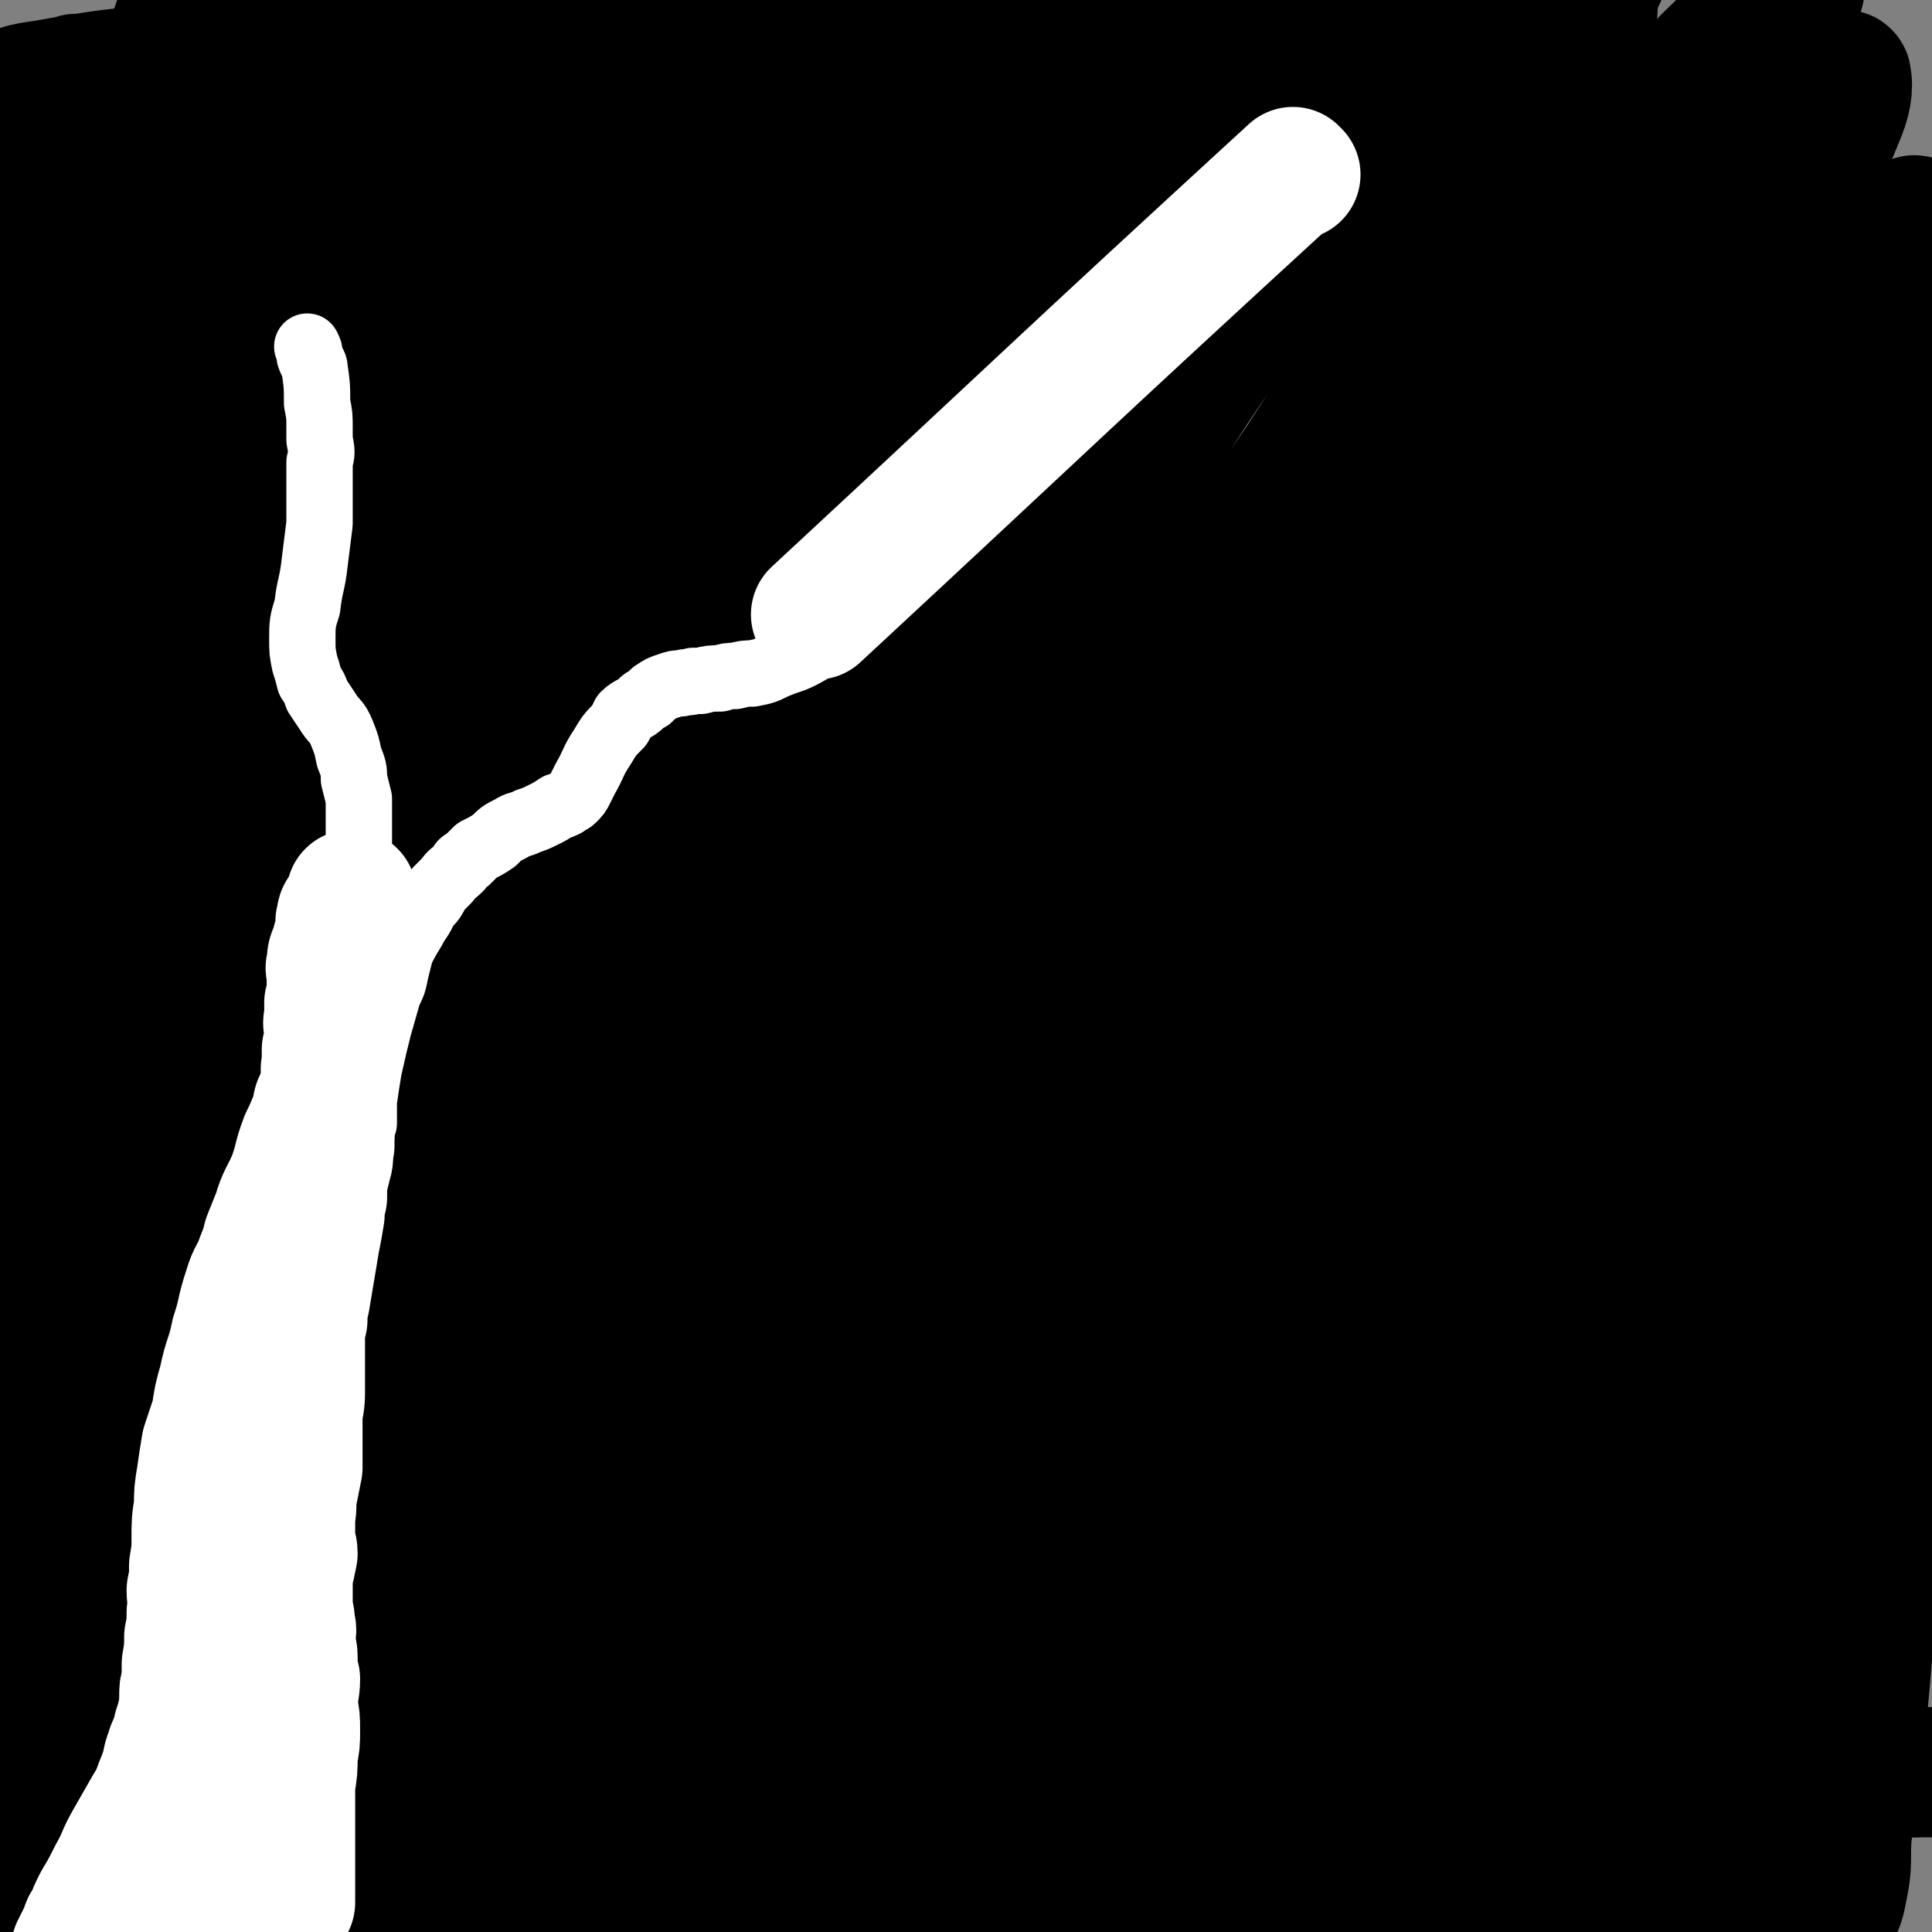
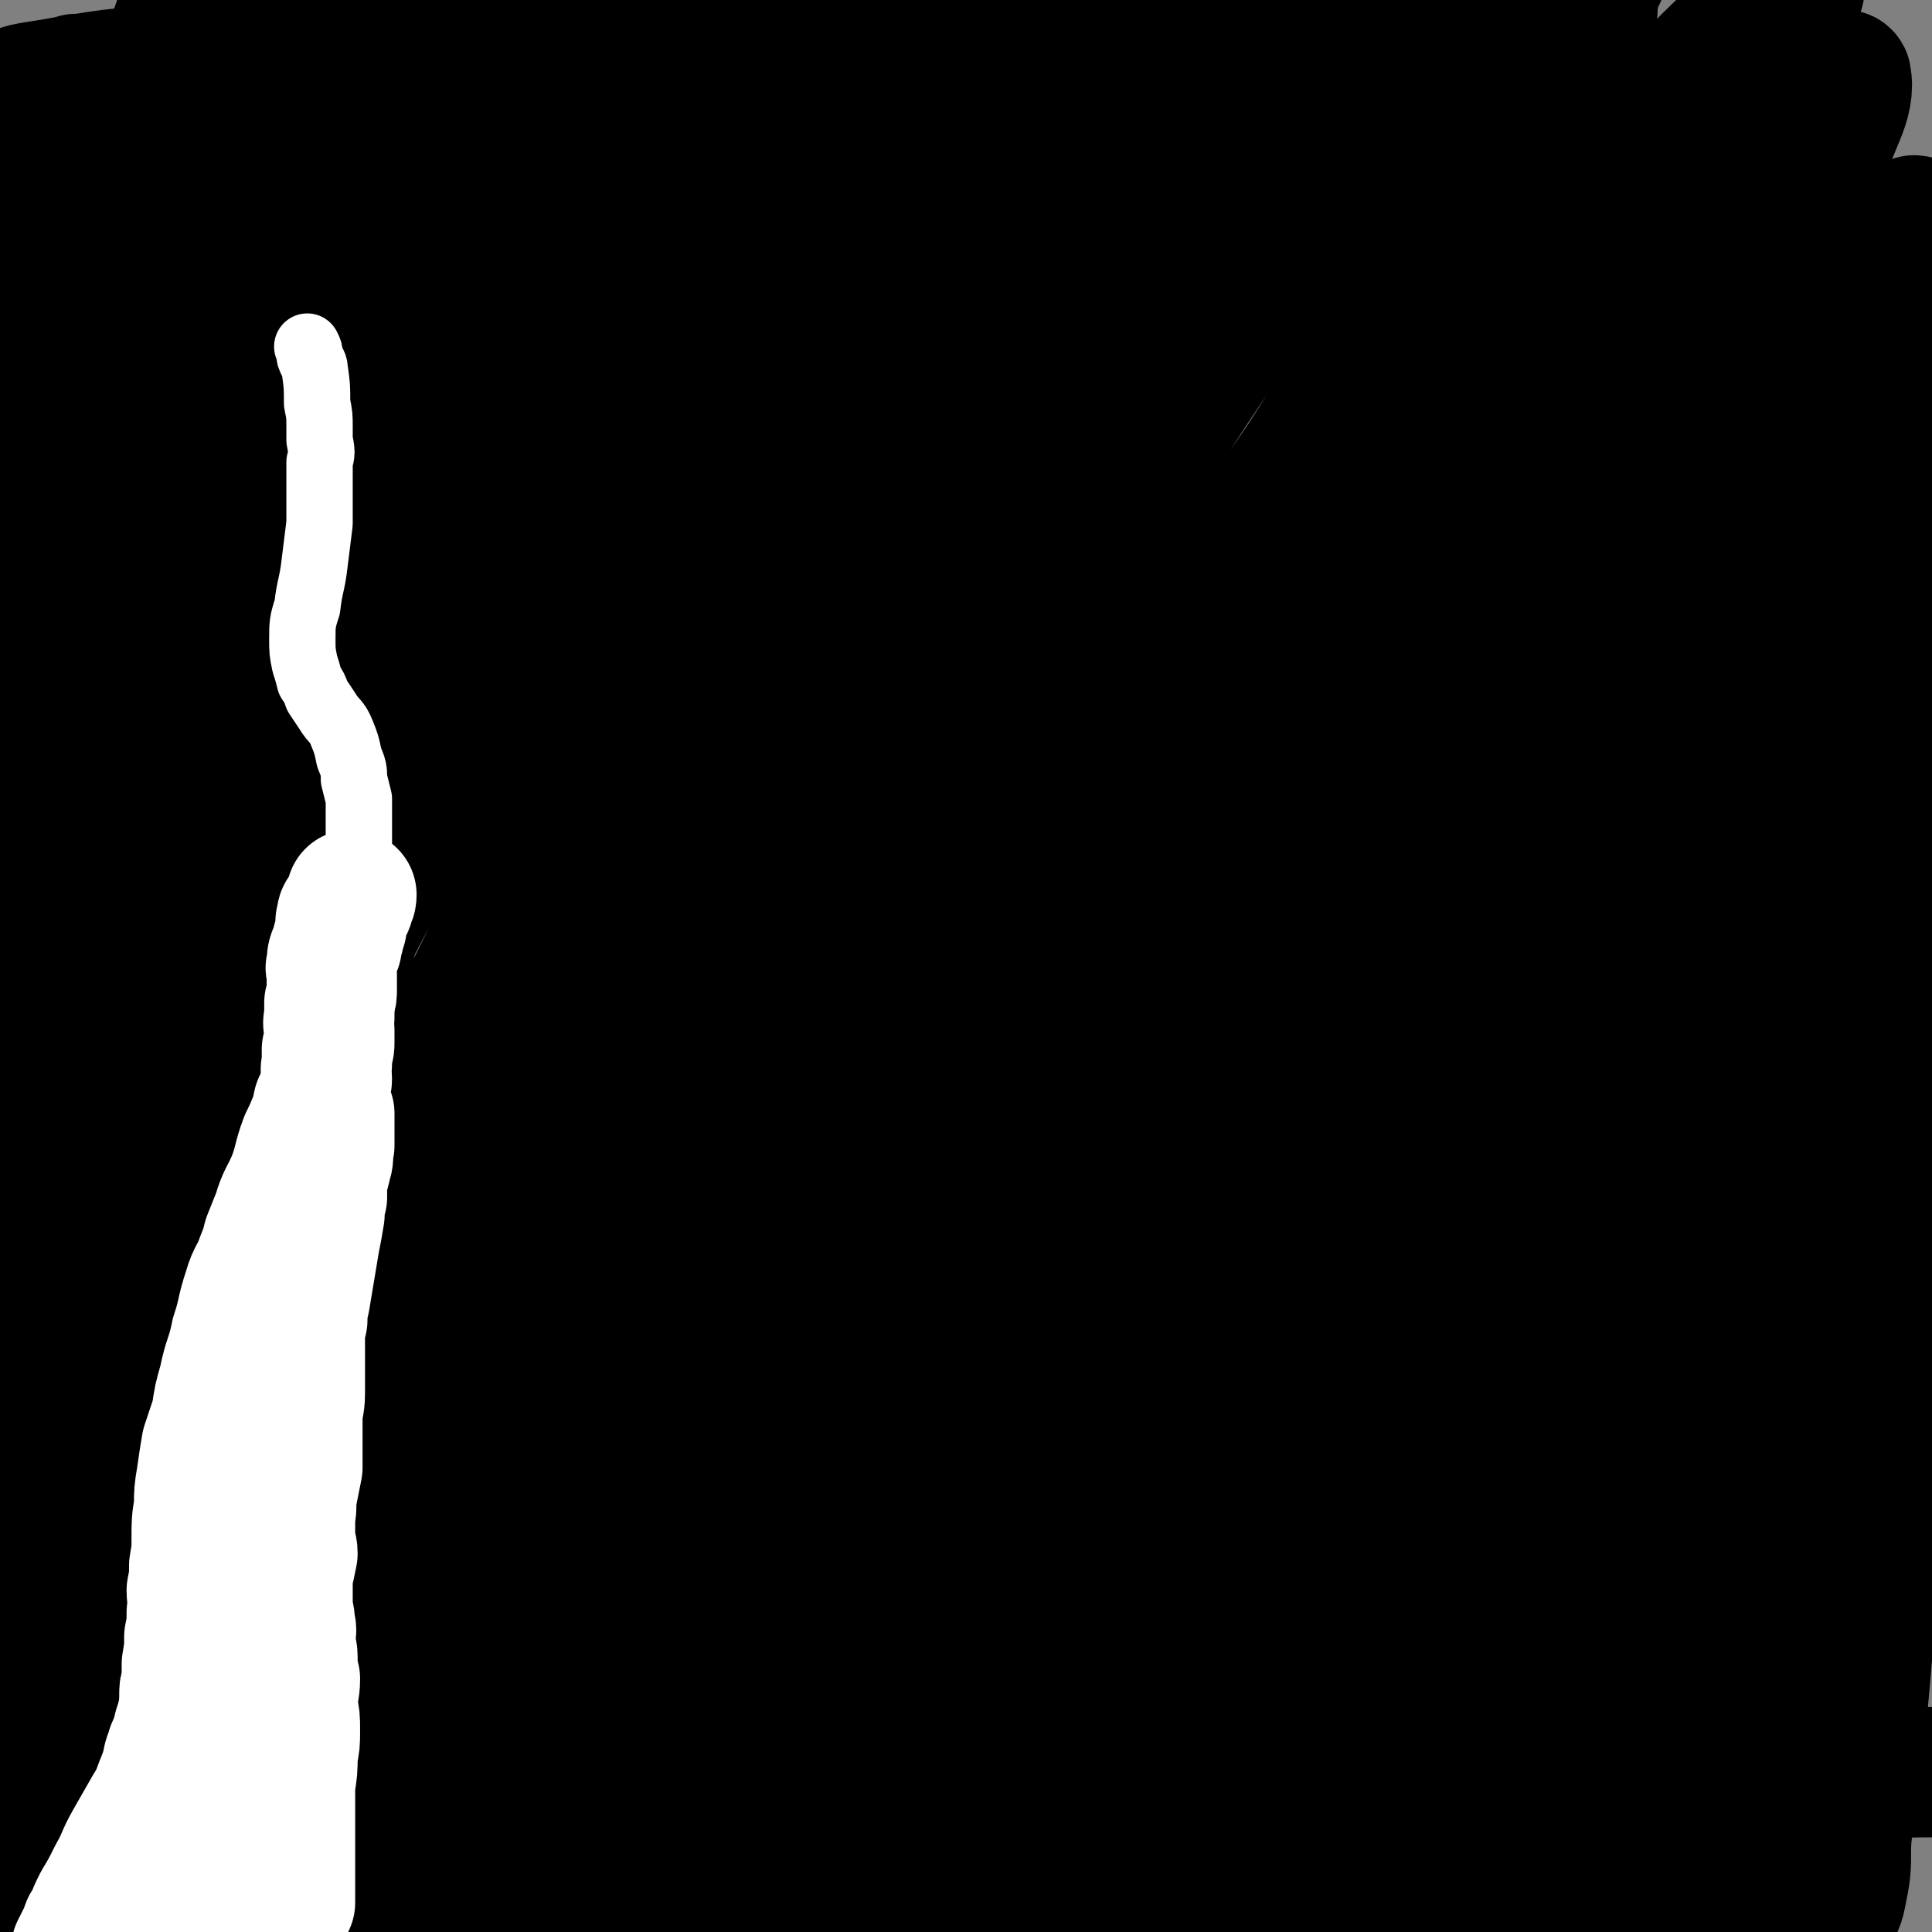
<svg xmlns="http://www.w3.org/2000/svg" viewBox="0 0 786 786" version="1.1">
  <rect x="0" y="0" width="786" height="786" fill="#808080" stroke="none" />
  <g fill="none" stroke="#000000" stroke-width="53" stroke-linecap="round" stroke-linejoin="round">
    <path d="M117,396c0,0 0,-1 -1,-1 0,1 0,1 0,2 -16,26 -19,24 -33,52 -15,30 -14,31 -25,64 -12,35 -12,36 -22,72 -8,30 -9,30 -15,61 -3,15 -2,15 -3,31 -2,9 -1,9 -3,18 0,2 -1,5 0,4 3,-16 2,-20 8,-39 9,-35 10,-35 21,-70 14,-43 15,-42 28,-85 16,-54 15,-55 32,-109 14,-45 14,-45 29,-90 9,-27 10,-27 19,-53 5,-14 5,-14 10,-28 2,-5 5,-11 4,-9 -2,4 -5,10 -10,21 -15,37 -15,37 -29,75 -16,46 -16,46 -30,91 -14,45 -15,45 -26,91 -8,30 -7,31 -13,62 -5,23 -5,23 -10,46 -2,15 -2,15 -5,30 0,5 -2,9 -1,9 2,1 5,-3 7,-8 14,-31 16,-31 26,-63 13,-42 12,-42 22,-85 15,-68 14,-68 29,-136 14,-62 10,-63 28,-123 17,-59 19,-58 42,-115 12,-32 13,-32 28,-62 4,-7 4,-8 9,-13 1,-1 3,-1 3,1 -2,30 0,33 -8,64 -12,48 -16,47 -32,94 -21,62 -21,62 -43,124 -21,60 -23,59 -42,119 -15,52 -14,52 -26,105 -10,43 -10,43 -16,86 -3,19 -3,20 -3,39 0,4 0,5 3,8 2,2 3,4 6,2 17,-15 21,-15 33,-35 23,-35 20,-37 37,-77 21,-50 20,-50 40,-101 20,-53 20,-53 39,-107 20,-57 16,-59 38,-116 22,-57 23,-57 50,-112 23,-46 24,-46 49,-91 10,-17 11,-16 23,-32 3,-4 4,-5 6,-6 1,-1 2,2 1,3 -6,21 -5,22 -14,43 -20,43 -23,42 -44,85 -28,55 -26,56 -54,111 -28,53 -32,51 -59,105 -31,62 -28,64 -57,128 -28,61 -30,60 -56,121 -23,56 -22,56 -43,113 -9,24 -7,25 -15,50 -2,6 -8,17 -5,13 21,-32 29,-41 52,-84 23,-43 21,-44 41,-89 24,-55 24,-56 46,-111 25,-61 26,-61 48,-122 25,-68 22,-69 47,-136 17,-44 21,-42 38,-86 15,-35 14,-36 26,-72 1,-4 4,-12 2,-10 -13,14 -17,21 -33,43 -33,47 -34,46 -65,95 -33,52 -32,52 -63,106 -29,53 -30,53 -57,107 -28,54 -30,53 -53,109 -19,46 -18,47 -32,96 -8,28 -7,28 -12,57 -1,8 -1,9 -1,17 0,2 -1,6 1,5 5,-7 6,-11 12,-22 21,-42 23,-41 41,-84 20,-48 19,-49 34,-99 17,-60 12,-61 30,-121 21,-69 21,-69 47,-137 29,-76 27,-77 63,-150 29,-58 34,-55 67,-111 7,-12 7,-13 14,-25 2,-3 5,-9 4,-6 -6,16 -7,22 -16,42 -21,45 -20,46 -43,89 -27,47 -31,45 -57,93 -30,57 -26,59 -55,118 -33,68 -38,66 -68,136 -33,77 -33,78 -59,158 -18,58 -18,59 -28,118 -13,70 -11,71 -18,141 0,7 1,14 3,13 3,-1 4,-8 7,-17 8,-23 5,-24 14,-48 21,-56 22,-56 45,-111 28,-67 27,-68 57,-134 28,-60 29,-60 59,-119 30,-60 29,-60 61,-119 63,-116 63,-117 130,-231 27,-47 24,-50 59,-91 28,-34 32,-32 66,-59 3,-2 6,-3 7,0 2,10 3,14 -2,26 -17,45 -20,44 -42,87 -33,62 -34,61 -69,122 -35,62 -37,61 -72,124 -40,73 -41,73 -77,148 -34,69 -34,69 -64,140 -23,55 -21,56 -43,111 -7,19 -7,19 -15,38 -1,4 -1,4 -2,8 0,1 -2,3 -1,2 8,-10 11,-11 20,-23 27,-35 29,-34 52,-71 30,-48 27,-50 54,-100 32,-60 30,-61 63,-122 36,-66 36,-66 73,-131 35,-59 33,-60 71,-117 31,-48 33,-47 66,-92 17,-23 17,-24 36,-46 8,-10 9,-9 18,-19 2,-1 4,-4 4,-3 1,2 2,5 0,9 -18,36 -17,37 -38,70 -31,49 -35,47 -65,96 -30,49 -25,52 -56,101 -39,63 -44,60 -82,123 -36,60 -33,62 -66,124 -26,50 -28,50 -54,101 -15,30 -13,31 -27,62 -5,10 -5,9 -10,19 -1,2 -3,5 -2,4 16,-26 18,-29 36,-59 24,-41 26,-39 47,-82 23,-47 20,-48 40,-97 21,-51 24,-50 43,-103 19,-52 17,-53 35,-106 21,-60 18,-62 44,-121 22,-50 25,-49 50,-98 10,-20 12,-19 21,-40 2,-4 4,-10 2,-10 -5,1 -10,4 -17,12 -23,25 -21,27 -43,54 -30,38 -33,35 -61,74 -34,49 -30,52 -62,102 -31,50 -34,49 -64,99 -25,43 -24,44 -47,89 -13,25 -13,25 -25,50 -5,10 -5,10 -11,21 -1,2 -1,2 -2,4 -1,2 -2,4 -2,3 11,-16 13,-18 24,-36 18,-28 19,-28 33,-58 21,-41 20,-42 39,-85 20,-46 18,-47 39,-93 28,-59 28,-58 59,-116 31,-59 30,-60 64,-117 21,-35 21,-36 46,-68 15,-18 16,-18 35,-31 13,-9 14,-7 29,-13 2,-1 7,-5 5,-3 -13,13 -21,13 -34,32 -36,54 -32,57 -64,114 -30,53 -32,52 -60,107 -31,59 -30,60 -58,121 -27,57 -26,58 -51,116 -23,51 -25,51 -45,103 -13,34 -13,34 -22,70 -6,21 -5,22 -8,44 -1,9 -1,9 0,19 0,3 0,5 2,5 10,-2 14,-1 24,-9 19,-15 19,-17 34,-38 24,-34 21,-36 42,-71 27,-47 30,-46 55,-93 28,-54 24,-56 52,-109 29,-55 30,-55 63,-108 34,-55 32,-56 69,-108 30,-42 30,-42 64,-80 22,-26 23,-25 47,-49 9,-8 10,-8 20,-15 4,-2 8,-6 8,-3 -6,26 -7,33 -21,62 -23,48 -26,47 -55,93 -31,50 -32,49 -64,99 -37,55 -38,54 -74,110 -37,59 -37,59 -73,119 -34,58 -33,58 -65,117 -29,52 -28,52 -56,105 -17,34 -17,34 -34,68 -9,19 -9,19 -18,38 -2,5 -6,11 -5,11 3,0 8,-5 13,-12 22,-28 22,-28 42,-59 23,-37 21,-38 43,-75 27,-47 30,-46 55,-94 29,-54 24,-57 53,-109 31,-57 34,-55 69,-109 34,-53 32,-54 70,-104 31,-42 34,-40 68,-80 29,-35 29,-36 59,-70 17,-18 17,-18 35,-35 7,-8 8,-7 16,-14 1,-1 2,-1 3,-1 1,0 1,2 1,3 -10,19 -9,20 -20,38 -20,31 -22,30 -44,60 -24,34 -25,34 -50,68 -24,36 -22,37 -47,72 -29,42 -33,40 -61,82 -29,45 -27,46 -54,92 -26,45 -26,45 -50,90 -24,44 -25,44 -47,89 -17,36 -16,36 -32,73 -9,21 -9,21 -18,42 -3,7 -9,18 -6,15 11,-14 18,-24 34,-50 22,-35 21,-35 41,-71 24,-45 21,-47 45,-91 26,-46 28,-45 54,-90 27,-47 24,-48 52,-94 23,-39 23,-39 50,-76 26,-37 28,-36 55,-72 26,-35 25,-36 52,-70 19,-24 20,-23 40,-46 9,-10 9,-11 19,-21 2,-3 5,-7 6,-5 1,5 0,10 -3,17 -12,29 -12,30 -29,57 -24,38 -26,37 -51,75 -28,41 -29,40 -56,82 -29,47 -27,48 -56,95 -31,51 -34,49 -64,100 -28,50 -26,51 -53,102 -24,46 -27,45 -49,92 -29,63 -27,64 -53,127 -4,11 -4,11 -8,22 -1,3 -3,7 -2,5 8,-14 11,-18 20,-37 18,-35 18,-35 35,-70 21,-45 19,-46 41,-91 25,-49 26,-49 53,-97 27,-47 26,-48 55,-94 29,-47 30,-47 61,-92 26,-37 26,-37 54,-72 42,-54 43,-53 86,-106 6,-8 6,-8 13,-15 0,-1 2,-1 2,0 1,2 1,3 0,5 -14,27 -13,28 -29,53 -26,39 -29,37 -55,75 -30,43 -31,42 -59,86 -28,45 -26,46 -54,92 -28,49 -31,47 -57,97 -23,42 -22,43 -42,87 -16,34 -16,34 -31,69 -9,19 -9,19 -17,38 -4,10 -4,10 -8,20 -1,4 -4,9 -3,7 5,-6 9,-11 15,-23 19,-35 18,-35 35,-71 20,-41 20,-41 39,-82 21,-43 20,-44 41,-86 21,-44 20,-44 43,-87 23,-42 24,-42 48,-83 24,-41 23,-42 50,-82 24,-38 25,-38 51,-75 19,-25 21,-24 41,-49 9,-12 9,-12 18,-24 3,-4 6,-10 6,-8 -2,9 -4,16 -11,31 -18,39 -18,39 -39,76 -26,46 -27,45 -55,90 -21,36 -22,35 -42,71 -42,74 -41,74 -81,149 -19,34 -20,34 -36,69 -15,35 -15,35 -27,71 -10,31 -9,32 -18,63 -6,20 -5,21 -11,41 -2,7 -6,17 -5,13 9,-17 13,-28 26,-57 17,-40 16,-40 34,-80 22,-48 21,-49 46,-95 23,-43 25,-42 51,-84 21,-35 21,-35 43,-70 17,-27 16,-28 35,-53 11,-17 12,-17 25,-32 10,-12 10,-12 21,-23 8,-8 8,-8 16,-16 4,-3 4,-3 8,-5 2,0 4,0 5,1 2,4 2,6 0,10 -4,20 -4,20 -12,39 -23,51 -23,51 -50,101 -23,43 -26,41 -51,83 -27,46 -27,46 -51,93 -23,43 -22,43 -44,88 -17,35 -17,35 -34,71 -10,23 -10,23 -20,45 -6,13 -6,13 -11,26 -2,3 -4,8 -3,7 1,-4 4,-9 7,-17 14,-34 14,-34 27,-67 17,-43 16,-43 34,-85 17,-43 16,-43 36,-85 19,-42 20,-42 41,-83 20,-38 20,-38 40,-76 16,-28 15,-28 33,-55 13,-20 13,-20 28,-39 9,-10 9,-10 18,-19 6,-4 6,-4 12,-8 2,-1 3,-3 3,-1 1,9 0,11 -3,22 -10,38 -10,39 -24,75 -16,41 -17,41 -36,80 -18,37 -18,36 -37,73 -17,31 -18,30 -34,61 -15,29 -15,29 -29,59 -14,31 -13,31 -26,62 -10,23 -11,23 -20,46 -9,22 -9,23 -17,45 -3,10 -2,10 -5,20 0,3 -2,7 -1,5 8,-23 9,-28 18,-55 11,-31 11,-31 24,-61 16,-39 16,-39 34,-76 15,-33 15,-33 33,-64 14,-26 15,-26 32,-51 9,-14 8,-15 20,-27 8,-8 9,-7 19,-12 7,-3 7,-4 14,-4 5,0 7,1 9,5 5,8 5,10 5,21 0,17 0,17 -5,34 -6,23 -8,22 -17,44 -8,22 -10,22 -17,44 -9,30 -9,30 -16,60 -6,29 -4,29 -9,58 -4,20 -4,21 -9,41 -3,13 -4,12 -8,25 -3,6 -3,6 -6,12 -1,2 -1,2 -2,4 -1,1 -1,3 -1,2 4,-8 6,-10 11,-20 8,-21 9,-21 15,-43 8,-32 7,-32 13,-64 7,-37 7,-38 13,-75 5,-36 4,-36 11,-72 5,-27 5,-27 11,-54 4,-16 5,-16 10,-32 1,-5 5,-14 4,-10 -4,22 -6,32 -15,63 -13,40 -14,40 -29,79 -13,36 -15,35 -26,71 -12,39 -11,40 -21,79 -7,30 -6,31 -14,61 -5,24 -5,24 -13,47 -3,11 -4,11 -10,21 -1,2 -2,3 -4,3 -3,0 -5,0 -6,-4 -5,-13 -6,-14 -6,-29 -1,-36 -1,-36 4,-71 5,-38 5,-39 16,-76 9,-31 12,-30 24,-61 9,-24 9,-24 19,-48 6,-14 6,-14 12,-28 1,-3 3,-9 2,-6 -7,29 -9,35 -19,70 -10,41 -9,41 -21,82 -10,37 -10,37 -21,74 -9,30 -10,29 -19,59 -5,17 -3,18 -7,35 -2,8 -2,8 -5,16 0,0 -1,1 -1,0 0,-8 0,-9 1,-18 2,-33 1,-33 4,-65 3,-35 1,-35 7,-69 5,-31 6,-31 14,-61 6,-23 6,-23 15,-44 6,-16 6,-16 14,-30 4,-6 4,-8 9,-12 2,-1 5,-1 5,1 4,18 4,20 5,40 0,37 0,37 -3,74 -2,32 -3,32 -6,63 -3,19 -4,19 -5,38 -1,10 -1,10 0,19 0,4 -1,7 2,8 4,1 7,0 11,-4 15,-14 17,-14 27,-32 16,-31 15,-32 26,-65 12,-38 11,-38 19,-77 7,-33 6,-33 12,-66 3,-23 3,-23 7,-46 3,-15 3,-15 6,-30 2,-8 2,-8 4,-16 1,-3 2,-7 2,-5 3,9 4,13 3,26 -2,29 -4,29 -8,58 -4,35 -5,35 -8,70 -3,31 -4,31 -4,61 0,29 1,29 3,57 1,22 2,22 3,44 1,16 1,16 2,33 0,6 0,6 0,13 0,1 0,4 0,3 0,-5 -1,-7 -1,-14 -1,-27 -1,-27 -2,-53 -1,-37 -1,-37 -2,-73 0,-36 -1,-36 1,-72 1,-33 2,-33 3,-66 2,-31 2,-31 3,-62 2,-35 3,-35 3,-70 1,-40 1,-40 1,-80 -1,-42 -2,-42 -2,-85 -1,-27 0,-27 1,-55 0,-21 0,-21 0,-42 1,-19 0,-19 1,-38 1,-16 1,-16 2,-32 0,-8 0,-9 1,-17 0,-2 0,-5 0,-4 1,4 1,8 1,16 0,19 -1,19 -1,38 -2,45 -2,45 -4,91 -1,35 -2,35 -2,71 -1,34 1,34 0,68 -1,28 -1,28 -3,56 -3,29 -3,29 -6,58 -2,28 -3,28 -4,55 0,29 0,29 2,58 2,29 4,29 7,58 2,24 3,24 4,48 1,18 1,18 0,36 0,10 0,10 -2,20 -1,5 -2,5 -4,10 0,2 -2,4 -2,3 1,-1 2,-4 3,-8 3,-14 4,-14 5,-27 3,-24 2,-25 3,-49 2,-25 2,-25 3,-50 1,-24 2,-24 3,-48 1,-26 1,-26 2,-52 1,-30 2,-30 3,-59 1,-32 1,-32 2,-64 0,-31 0,-31 0,-62 0,-31 0,-31 0,-61 0,-24 0,-24 0,-47 0,-23 0,-23 0,-46 0,-20 -1,-20 -1,-40 0,-20 0,-20 0,-39 0,-12 0,-12 0,-24 0,-4 0,-10 0,-8 1,4 2,10 2,21 1,18 0,18 0,37 0,31 -1,31 -1,62 -1,36 -2,36 -2,73 1,39 2,39 2,78 1,37 1,37 1,75 0,38 1,38 0,76 -1,37 -2,37 -3,74 -2,36 -1,36 -5,72 -3,39 -4,39 -9,77 -3,16 -3,16 -7,31 -1,7 -1,8 -5,14 -1,3 -2,3 -5,4 -3,0 -4,1 -6,-2 -16,-21 -18,-21 -29,-46 -17,-40 -15,-41 -28,-84 -13,-42 -13,-42 -23,-85 -11,-52 -11,-52 -19,-105 -9,-54 -10,-54 -14,-109 -3,-50 -3,-50 -1,-101 1,-40 2,-40 5,-81 3,-34 2,-34 7,-68 6,-33 7,-33 14,-66 4,-19 3,-19 7,-38 1,-5 1,-5 1,-10 0,-1 -1,-1 -2,-1 -5,0 -5,1 -10,3 -2,0 -3,-1 -4,1 -3,3 -3,4 -4,7 -3,7 0,9 -4,15 -10,12 -11,13 -25,21 -12,6 -14,5 -27,7 -8,1 -8,1 -16,0 -7,-1 -7,-2 -15,-3 -12,-2 -13,-2 -25,-5 -18,-3 -18,-3 -35,-7 -13,-3 -13,-4 -26,-7 -6,-2 -6,-3 -12,-4 -3,-1 -3,-1 -5,-1 -2,0 -2,0 -4,1 -2,0 -5,1 -4,0 18,-2 20,-3 41,-5 29,-4 29,-5 58,-7 20,-2 20,-2 40,-3 17,-1 17,-1 35,-2 10,0 10,0 21,-1 2,-1 5,-2 4,-2 -13,1 -17,1 -33,3 -44,3 -44,2 -88,5 -35,3 -35,3 -71,6 -37,3 -37,3 -74,5 -37,3 -37,3 -74,5 -29,2 -29,1 -58,2 -13,0 -13,1 -26,0 -4,0 -7,0 -7,-1 -1,-2 2,-4 6,-5 27,-6 28,-5 57,-9 43,-4 43,-3 86,-6 43,-4 42,-6 85,-8 35,-3 36,-2 71,-3 20,0 20,0 40,1 5,0 14,0 10,1 -41,6 -49,8 -99,13 -49,6 -49,5 -98,8 -46,4 -46,3 -91,7 -43,4 -43,4 -86,8 -35,4 -35,4 -70,7 -23,2 -23,2 -45,4 -14,2 -14,2 -27,4 -11,2 -11,2 -21,4 -8,1 -7,1 -15,2 -3,1 -4,1 -6,0 -1,0 1,-1 1,-3 -1,-3 -3,-3 -2,-6 1,-5 1,-6 6,-9 9,-6 11,-5 22,-7 28,-5 28,-4 56,-7 26,-2 26,-2 52,-2 25,-1 25,-2 50,-1 15,0 15,0 30,2 2,0 3,-1 3,0 0,2 -1,3 -4,4 -26,6 -26,7 -52,10 -23,3 -23,2 -46,1 -15,-1 -15,-2 -31,-4 -12,-1 -12,-2 -24,-3 -8,-1 -8,-1 -16,-1 -3,0 -3,0 -6,0 -2,0 -3,-2 -4,0 -2,10 1,11 -1,23 -3,16 -5,16 -9,33 -4,20 -4,20 -7,41 -4,28 -4,28 -6,56 -3,35 -3,35 -4,70 -3,40 -3,40 -4,80 -2,45 -1,45 -1,90 -1,39 -2,39 0,78 1,34 2,34 5,67 2,26 3,26 5,51 2,16 1,16 2,32 1,10 2,10 3,20 1,7 0,7 0,13 0,1 0,2 0,2 4,-8 5,-10 8,-20 11,-28 12,-28 21,-57 7,-25 7,-25 12,-50 5,-24 6,-24 9,-49 4,-28 4,-28 6,-57 2,-33 2,-33 2,-67 1,-39 0,-39 1,-79 1,-36 1,-36 4,-72 2,-32 3,-32 6,-64 3,-26 2,-26 6,-52 4,-25 5,-25 11,-49 5,-18 5,-17 12,-35 3,-8 3,-8 7,-16 1,-2 1,-4 2,-4 1,0 2,2 3,4 1,17 1,17 0,34 -5,39 -6,39 -13,78 -11,55 -12,55 -23,110 -12,56 -12,56 -24,113 -9,47 -10,47 -19,95 -6,31 -6,31 -11,62 -2,14 -2,14 -3,29 -1,4 -1,8 -1,8 0,0 0,-4 1,-7 7,-36 9,-36 16,-73 10,-50 9,-50 18,-100 11,-54 12,-54 22,-107 10,-51 9,-51 20,-102 14,-68 15,-68 29,-136 2,-10 3,-14 3,-20 1,-1 0,3 -1,6 -14,39 -16,39 -28,79 -13,39 -12,39 -23,79 -14,47 -15,47 -28,94 -9,37 -9,37 -16,75 -3,19 -2,19 -4,38 -1,5 -1,5 -1,10 0,1 0,4 1,3 16,-15 21,-15 35,-35 22,-34 19,-36 38,-73 21,-44 21,-44 42,-89 17,-38 16,-39 33,-78 12,-28 12,-28 24,-56 4,-8 4,-8 8,-17 1,-1 2,-4 1,-3 -3,9 -4,12 -9,24 -16,39 -16,39 -33,77 -20,44 -20,44 -41,87 -18,38 -19,37 -38,76 -12,25 -11,25 -23,51 -4,9 -6,17 -8,17 -2,1 -1,-7 1,-15 15,-45 17,-44 33,-89 17,-46 16,-46 33,-91 12,-34 13,-34 25,-67 6,-16 6,-16 12,-32 2,-3 4,-10 3,-7 -14,33 -16,40 -34,79 -16,37 -16,38 -35,73 -12,21 -13,22 -28,40 -6,6 -7,5 -14,9 -3,2 -5,3 -7,1 -3,-4 -4,-6 -3,-13 1,-37 2,-37 7,-73 5,-37 6,-37 13,-74 5,-30 7,-29 12,-59 2,-14 1,-14 2,-28 0,-4 0,-8 -1,-7 -2,1 -4,6 -6,12 -10,27 -11,26 -19,54 -10,39 -11,39 -18,79 -8,46 -7,46 -12,93 -3,33 -2,33 -5,65 -2,21 -2,21 -4,41 -1,10 -2,21 -2,19 0,-5 0,-17 2,-33 3,-28 3,-28 8,-56 10,-62 11,-62 22,-123 9,-48 8,-48 17,-95 7,-40 8,-40 15,-81 2,-13 1,-13 3,-26 0,-1 1,-3 1,-2 -5,15 -6,17 -12,34 -12,36 -14,35 -24,71 -10,35 -11,35 -18,70 -6,34 -4,35 -8,69 -3,21 -3,21 -5,42 -2,15 -2,15 -3,30 -1,5 -1,10 0,9 1,-1 1,-7 3,-14 4,-20 2,-21 9,-39 12,-32 10,-34 29,-61 12,-19 14,-21 34,-32 14,-8 19,-10 34,-6 14,3 19,7 25,21 12,30 12,33 12,67 0,45 -4,46 -13,90 -8,44 -9,44 -21,86 -12,38 -13,37 -27,74 -10,30 -10,30 -21,59 -11,29 -11,29 -22,58 -10,26 -11,26 -21,52 -7,18 -8,18 -14,35 -4,10 -4,10 -7,20 -1,4 -5,7 -2,8 8,2 11,-1 23,-2 21,-3 22,-3 43,-8 24,-5 24,-8 48,-13 30,-7 30,-7 61,-11 32,-5 33,-5 65,-8 36,-3 36,-4 73,-4 34,0 34,1 68,5 33,4 33,4 66,11 23,5 23,6 46,13 14,5 14,5 28,11 7,3 7,3 14,7 3,1 4,1 5,3 0,1 0,2 -2,2 -20,6 -21,7 -42,9 -34,4 -34,3 -68,3 -36,0 -36,-2 -71,-2 -38,-1 -38,-1 -76,0 -35,1 -35,1 -70,4 -23,2 -23,3 -47,5 -13,1 -14,1 -27,2 -8,0 -8,0 -15,0 -4,0 -4,1 -7,1 -2,0 -4,0 -3,0 7,1 9,1 18,2 25,1 25,1 50,1 31,1 31,1 61,1 35,1 35,2 70,2 38,1 38,0 75,1 36,0 36,-1 72,1 26,1 26,2 51,6 15,2 16,2 30,7 4,1 4,2 7,6 1,0 0,2 -1,2 -34,5 -35,6 -71,7 -43,1 -43,-3 -87,-3 -41,-1 -41,-1 -83,-1 -38,0 -38,0 -77,1 -36,1 -36,1 -73,4 -39,3 -39,1 -78,6 -30,4 -30,6 -60,13 -12,2 -12,3 -24,5 -5,1 -11,2 -9,1 3,-3 8,-6 18,-8 28,-7 28,-6 57,-11 38,-6 38,-7 76,-10 42,-4 42,-3 84,-5 46,-2 46,-4 92,-4 36,0 36,2 72,4 33,2 33,3 65,6 22,2 22,2 44,4 20,2 20,1 39,4 11,2 11,2 23,4 3,1 10,2 7,2 -18,2 -24,2 -48,1 -27,-1 -27,-2 -55,-5 -30,-4 -30,-6 -60,-9 -34,-3 -35,-4 -69,-4 -39,0 -39,3 -78,5 -43,3 -43,4 -86,6 -31,1 -31,0 -62,-1 -25,0 -25,0 -49,-3 -12,-1 -12,-3 -24,-6 -4,-1 -9,-1 -7,-2 7,-1 13,0 26,-2 25,-3 25,-5 49,-9 29,-5 29,-5 58,-9 32,-4 32,-4 63,-7 36,-4 36,-5 71,-7 37,-1 37,-1 73,-1 41,1 41,2 81,3 39,2 39,1 77,3 33,1 33,2 66,3 22,2 22,1 44,2 11,1 11,2 22,2 7,1 7,1 14,0 5,0 5,0 11,0 4,-1 4,-1 8,-2 3,0 8,-1 6,-1 -14,0 -19,1 -38,1 -27,1 -27,1 -54,0 -26,0 -26,-1 -53,-2 -22,-1 -22,-1 -45,-2 -14,-1 -14,-2 -27,-3 -7,-1 -7,-1 -14,-2 -1,0 -2,1 -1,1 1,0 2,0 4,0 34,0 34,2 68,1 51,-2 51,-4 101,-7 54,-4 54,-4 109,-6 18,-1 18,-1 35,-1 " />
  </g>
  <g fill="none" stroke="#FFFFFF" stroke-width="27" stroke-linecap="round" stroke-linejoin="round">
    <path d="M39,772c0,0 -1,-1 -1,-1 0,0 1,1 1,1 0,-2 0,-2 0,-4 2,-4 2,-4 3,-9 2,-4 2,-4 3,-8 1,-4 1,-4 2,-8 1,-4 1,-4 2,-8 1,-3 1,-3 2,-7 1,-4 1,-4 3,-9 2,-5 1,-5 3,-10 1,-4 2,-4 3,-9 1,-3 1,-3 2,-7 1,-3 1,-3 2,-6 0,-3 0,-3 1,-6 1,-4 2,-4 3,-8 1,-4 1,-4 2,-8 1,-2 1,-2 1,-4 1,-3 1,-3 2,-7 1,-4 1,-4 2,-8 1,-5 1,-5 3,-10 1,-3 1,-3 2,-7 1,-4 1,-4 1,-8 1,-4 1,-4 1,-8 1,-6 2,-6 3,-11 2,-7 2,-7 4,-13 2,-6 1,-6 3,-12 1,-4 1,-4 2,-9 0,-5 1,-5 1,-9 1,-5 0,-5 1,-10 0,-6 0,-6 1,-11 1,-5 1,-5 2,-10 1,-6 0,-6 1,-11 1,-5 1,-5 2,-10 1,-5 0,-5 1,-10 1,-6 1,-6 3,-12 1,-7 1,-7 3,-14 2,-5 2,-5 4,-11 1,-5 1,-5 3,-10 1,-5 1,-5 3,-9 2,-6 2,-7 4,-12 2,-5 2,-5 4,-10 2,-3 2,-3 3,-6 1,-2 1,-2 1,-3 " />
  </g>
  <g fill="none" stroke="#FFFFFF" stroke-width="53" stroke-linecap="round" stroke-linejoin="round">
    <path d="M118,774c0,-1 0,-1 -1,-1 0,0 1,0 1,0 0,-4 0,-4 0,-9 0,-5 0,-5 0,-11 0,-6 0,-6 0,-13 0,-7 0,-7 0,-14 1,-6 1,-6 1,-12 1,-5 1,-5 1,-10 0,-5 0,-5 -1,-10 0,-6 1,-6 1,-11 -1,-4 -1,-4 -1,-9 0,-3 -1,-3 -1,-7 0,-3 1,-3 0,-6 0,-4 -1,-4 -1,-9 0,-5 0,-5 0,-11 1,-4 1,-4 2,-9 0,-3 -1,-3 -1,-7 0,-4 0,-4 0,-8 1,-5 0,-5 1,-10 1,-5 1,-5 2,-10 0,-5 0,-5 0,-10 0,-5 0,-5 0,-10 0,-5 1,-5 1,-10 0,-6 0,-6 0,-12 0,-6 0,-6 0,-11 0,-3 0,-3 1,-7 0,-4 0,-4 1,-8 1,-6 1,-6 2,-12 1,-6 1,-6 2,-12 1,-5 1,-5 2,-11 0,-3 0,-3 1,-7 0,-3 0,-3 0,-6 1,-4 1,-4 2,-8 1,-3 0,-3 1,-7 0,-2 0,-2 0,-4 0,-2 0,-2 0,-3 0,-1 0,-1 0,-3 0,-2 0,-2 0,-3 -1,-1 -3,-2 -4,-1 -3,5 -3,6 -6,12 -3,8 -2,8 -5,16 -3,7 -4,7 -6,14 -2,5 -2,5 -4,10 -1,4 -1,4 -3,9 -2,6 -3,5 -5,12 -3,9 -2,9 -5,18 -2,10 -3,9 -5,19 -2,7 -2,7 -3,14 -2,6 -2,6 -4,12 -1,6 -1,6 -2,13 -1,6 -1,6 -1,12 -1,6 -1,6 -1,13 0,5 0,5 -1,11 0,5 0,5 -1,10 0,4 1,4 0,9 0,5 0,5 -1,10 0,5 0,5 -1,11 0,3 0,3 0,7 -1,3 -1,3 -1,6 0,4 0,4 0,8 -1,6 -1,6 -1,12 -1,7 -1,7 -2,15 -1,6 -1,6 -3,12 -1,5 0,5 -2,9 -1,3 -1,3 -2,6 -2,4 -2,5 -3,9 -2,4 -2,4 -3,9 -2,4 -2,4 -3,7 -1,2 -1,2 -2,4 -1,3 -1,3 -2,6 -1,1 0,1 -1,2 0,1 0,1 -1,3 -1,1 -2,4 -2,3 1,-2 1,-5 3,-9 2,-6 3,-5 5,-10 3,-5 3,-5 5,-10 2,-5 2,-5 5,-10 2,-5 2,-5 5,-10 2,-4 2,-4 3,-8 2,-5 2,-6 3,-11 2,-6 2,-6 4,-12 1,-5 1,-5 3,-10 1,-3 1,-3 2,-6 1,-2 3,-6 2,-4 -6,8 -7,12 -15,23 -6,9 -6,8 -12,17 -4,7 -4,7 -8,14 -4,7 -3,7 -7,14 -3,6 -3,6 -6,11 -2,4 -2,4 -3,7 -1,2 -2,2 -2,4 -1,2 -1,2 -2,4 -1,2 -1,2 -2,4 0,2 0,2 -1,4 0,2 -1,3 0,3 4,0 6,0 11,-2 5,-2 5,-3 10,-6 5,-4 5,-4 10,-8 4,-4 4,-4 8,-8 3,-3 3,-3 6,-6 1,-1 2,-3 3,-2 1,2 1,4 1,9 1,8 0,8 0,17 0,4 0,4 -1,9 0,4 0,4 -1,7 0,1 1,2 1,2 0,0 0,-2 0,-3 0,-6 0,-6 0,-12 0,-4 0,-4 0,-8 1,-6 1,-6 1,-11 1,-7 0,-7 1,-14 1,-7 1,-8 2,-14 1,-7 1,-7 2,-13 1,-6 1,-6 2,-11 1,-6 1,-6 2,-11 0,-5 0,-5 1,-10 0,-6 1,-6 2,-11 1,-5 0,-5 1,-10 1,-5 1,-5 2,-11 1,-4 1,-4 2,-8 1,-5 1,-5 2,-9 0,-6 0,-6 1,-11 1,-7 1,-7 2,-13 1,-7 2,-7 3,-14 0,-5 0,-5 0,-11 0,-4 0,-4 0,-9 0,-4 0,-4 0,-8 0,-5 1,-5 1,-10 0,-4 0,-4 0,-8 0,-5 0,-5 0,-9 1,-4 1,-4 1,-8 1,-4 1,-4 1,-9 1,-4 1,-4 1,-8 0,-4 0,-4 0,-7 0,-2 0,-2 0,-3 0,-3 0,-3 1,-6 0,-2 1,-2 1,-4 0,-2 0,-2 0,-4 1,-2 1,-2 2,-4 0,-2 0,-2 1,-3 0,-2 0,-2 0,-4 0,-2 0,-2 1,-3 0,-2 0,-2 1,-5 1,-2 1,-2 2,-4 1,-3 0,-3 1,-5 1,-4 1,-4 2,-8 2,-5 2,-5 4,-10 0,-2 0,-2 1,-4 1,-2 0,-2 1,-4 1,-1 1,-1 2,-3 1,-1 1,-1 1,-3 1,-1 1,-2 1,-3 1,-2 1,-2 1,-4 1,-2 1,-2 1,-4 0,-2 1,-2 1,-4 0,-3 -1,-3 0,-6 0,-3 0,-3 0,-6 1,-1 1,-1 1,-3 0,-3 0,-3 0,-5 0,-2 -1,-2 0,-5 0,-3 0,-3 0,-6 1,-3 1,-3 1,-6 0,-1 0,-1 0,-3 0,-2 0,-2 0,-3 0,-2 -1,-2 0,-3 0,-4 0,-4 2,-8 0,-3 1,-3 1,-5 1,-2 0,-2 1,-3 0,-2 -1,-2 0,-3 0,-2 0,-2 1,-3 1,-2 2,-2 2,-4 1,-2 1,-2 1,-3 " />
  </g>
  <g fill="none" stroke="#FFFFFF" stroke-width="27" stroke-linecap="round" stroke-linejoin="round">
-     <path d="M146,469c-1,0 -1,-1 -1,-1 -1,0 0,1 0,0 1,-2 1,-3 2,-6 0,-3 0,-3 1,-5 0,-5 0,-5 0,-9 1,-7 1,-7 2,-13 2,-9 2,-9 4,-17 2,-7 2,-7 4,-14 2,-4 2,-4 3,-9 1,-4 1,-4 2,-8 2,-4 2,-4 5,-9 2,-4 3,-4 5,-9 3,-3 3,-3 5,-7 2,-2 2,-2 4,-4 2,-3 2,-2 5,-5 1,-2 1,-2 3,-3 2,-2 2,-2 4,-4 4,-2 4,-2 7,-4 3,-3 3,-3 7,-5 3,-2 3,-1 7,-3 3,-1 3,-1 7,-3 2,-1 2,-1 5,-3 1,0 1,0 3,-1 1,-1 2,-1 3,-2 2,-2 2,-2 3,-4 1,-2 1,-2 2,-4 4,-7 3,-7 7,-13 3,-5 3,-5 7,-9 1,-2 1,-2 2,-4 3,-3 4,-2 7,-5 1,-1 1,-1 3,-2 1,-1 1,-1 2,-2 3,-2 3,-2 6,-3 3,-1 3,-1 5,-1 3,-1 3,0 5,-1 2,0 2,0 3,0 4,-1 4,-1 8,-1 3,-1 3,-1 6,-1 4,-1 4,-1 7,-1 5,-1 5,-1 9,-3 7,-3 7,-2 14,-6 7,-5 8,-5 14,-11 7,-7 7,-7 12,-15 2,-4 1,-5 2,-9 " />
    <path d="M144,367c0,0 -1,-1 -1,-1 0,0 0,1 0,1 1,-2 1,-2 2,-5 0,-7 0,-7 1,-15 0,-6 0,-6 0,-12 0,-5 0,-5 0,-10 -1,-4 -1,-4 -2,-8 0,-4 0,-4 -2,-9 -1,-5 -1,-5 -3,-10 -2,-5 -3,-4 -6,-9 -2,-3 -2,-3 -4,-6 -1,-3 -1,-3 -3,-6 -1,-4 -1,-4 -2,-7 -1,-5 -1,-5 -1,-10 0,-6 0,-7 2,-13 1,-9 2,-9 3,-18 1,-8 1,-8 2,-16 0,-7 0,-7 0,-14 0,-6 0,-6 0,-11 1,-4 1,-4 0,-9 0,-2 0,-2 0,-5 0,-5 0,-5 -1,-10 0,-7 0,-7 -1,-14 0,-2 -1,-2 -2,-5 0,-2 0,-2 -1,-4 " />
  </g>
  <g fill="none" stroke="#FFFFFF" stroke-width="53" stroke-linecap="round" stroke-linejoin="round">
-     <path d="M527,71c0,0 -1,-1 -1,-1 -97,89 -97,90 -194,180 " />
-   </g>
+     </g>
</svg>